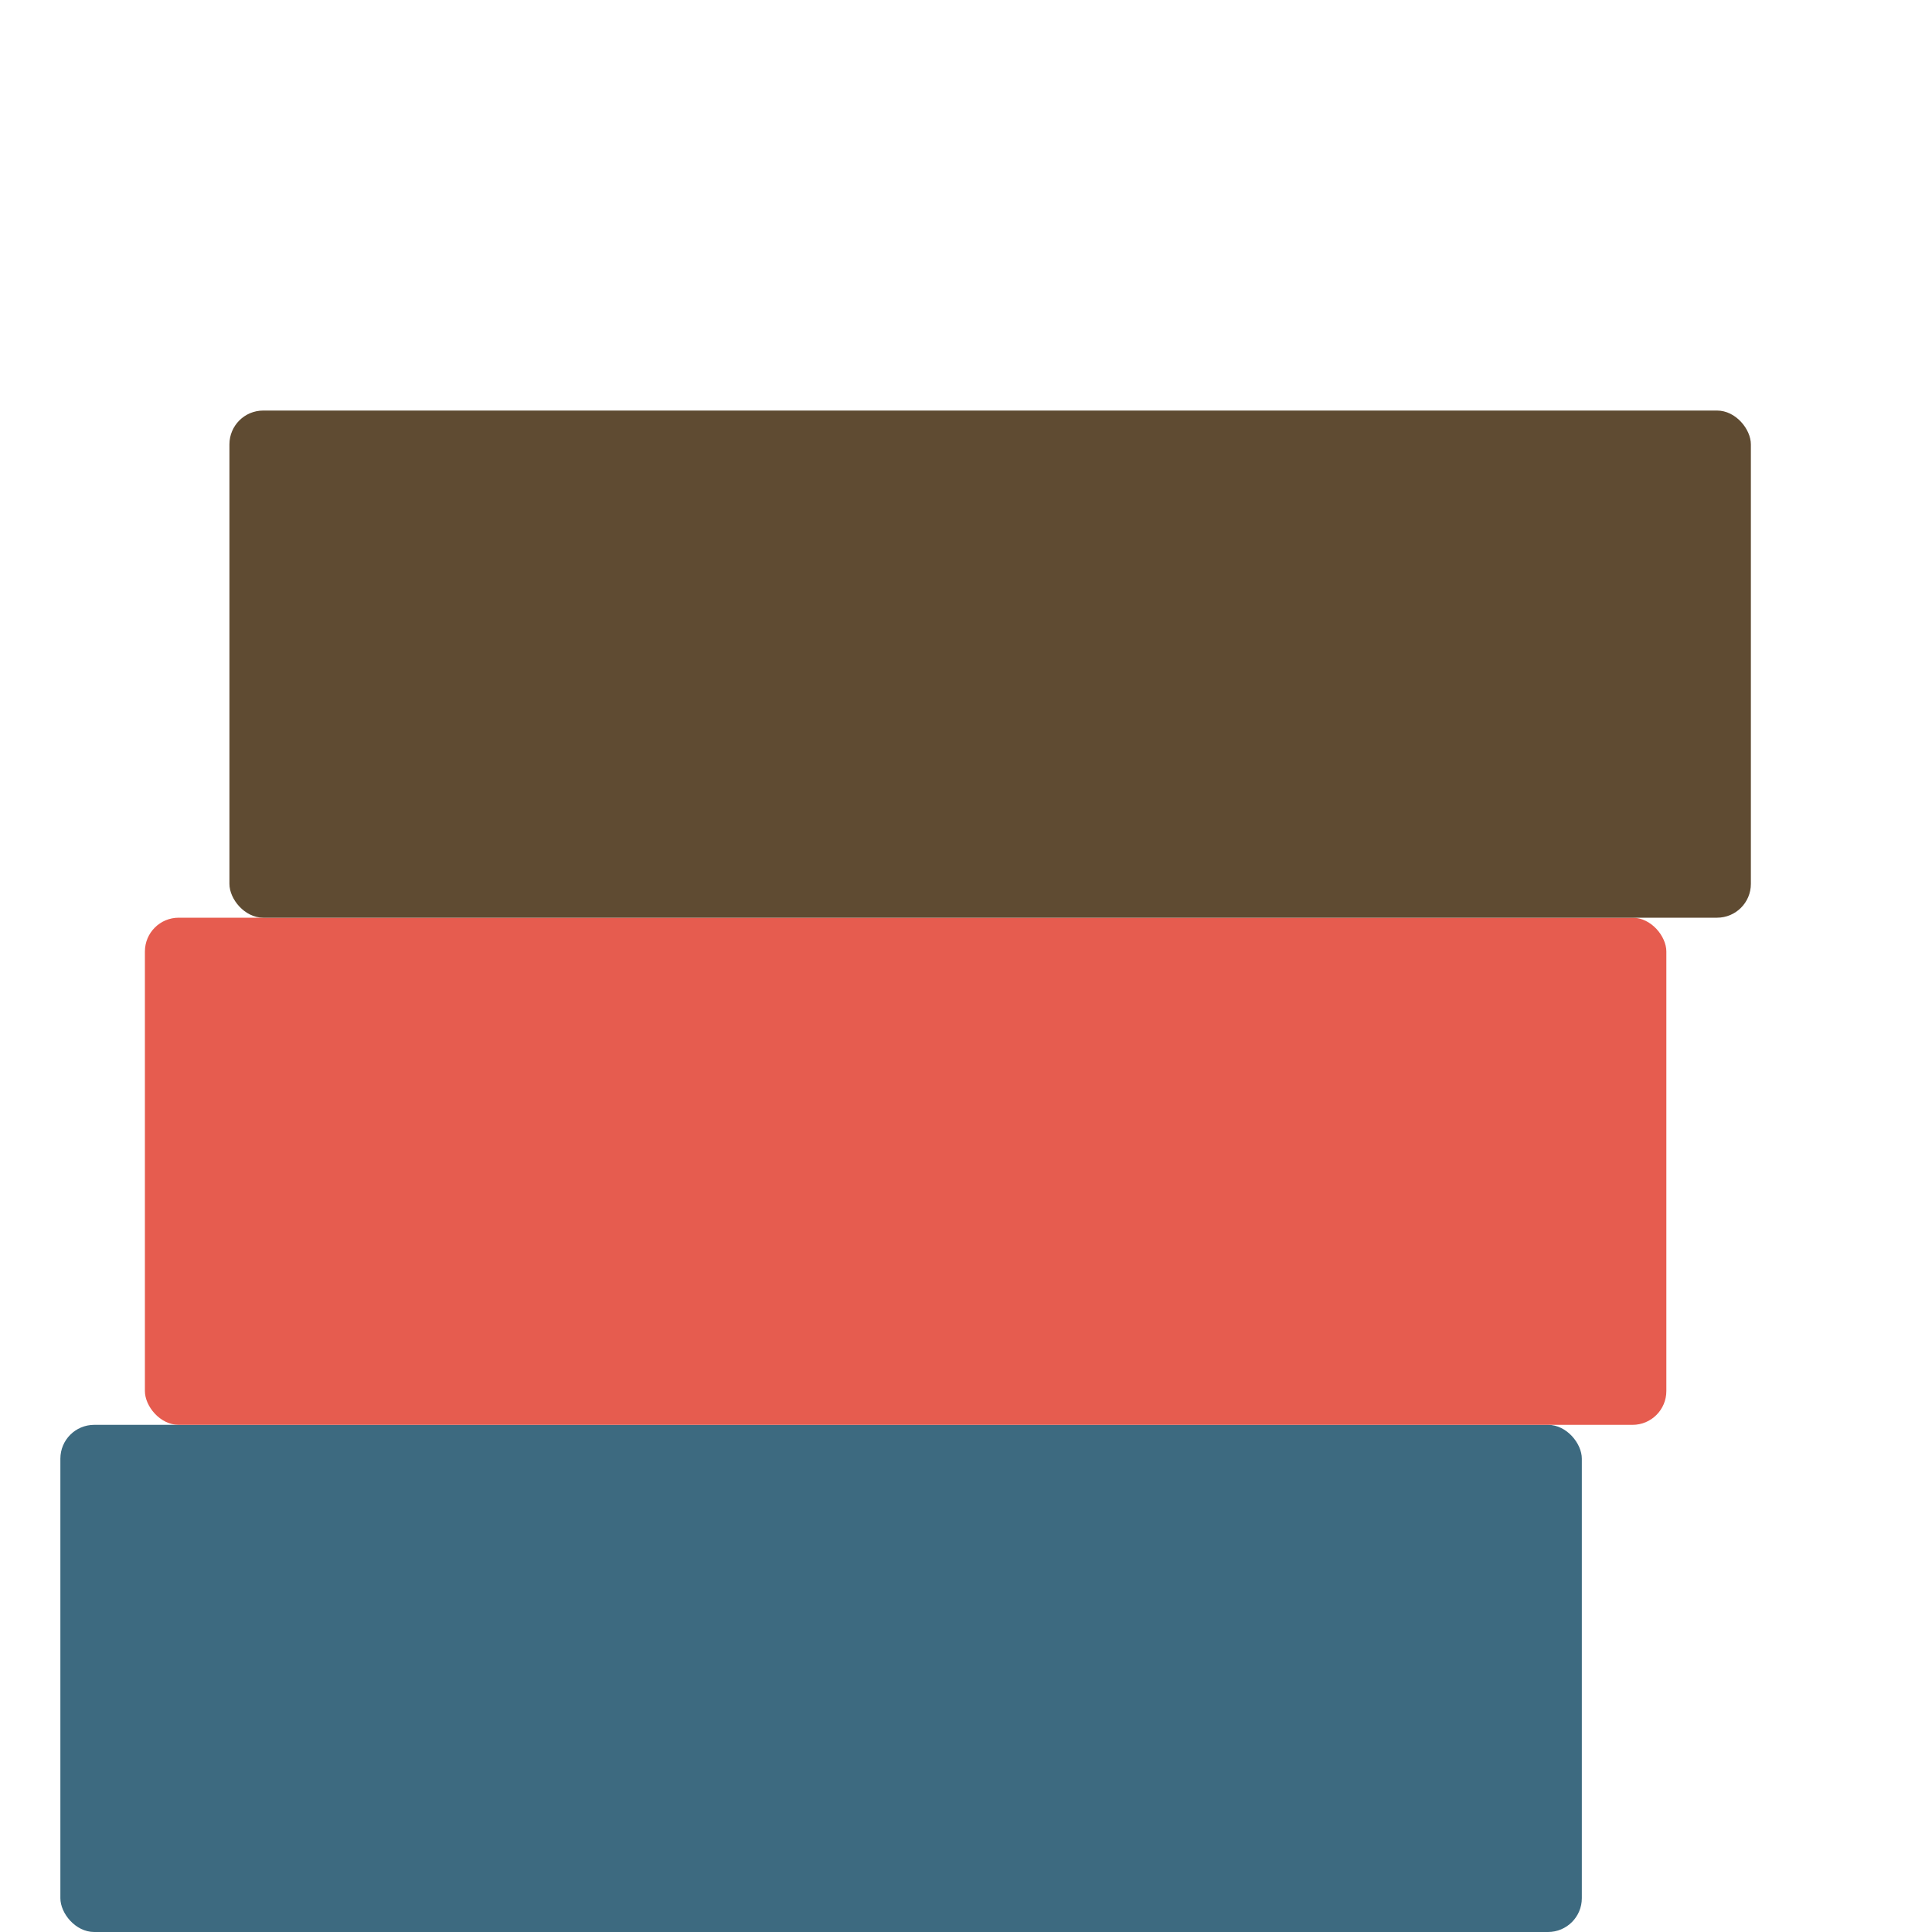
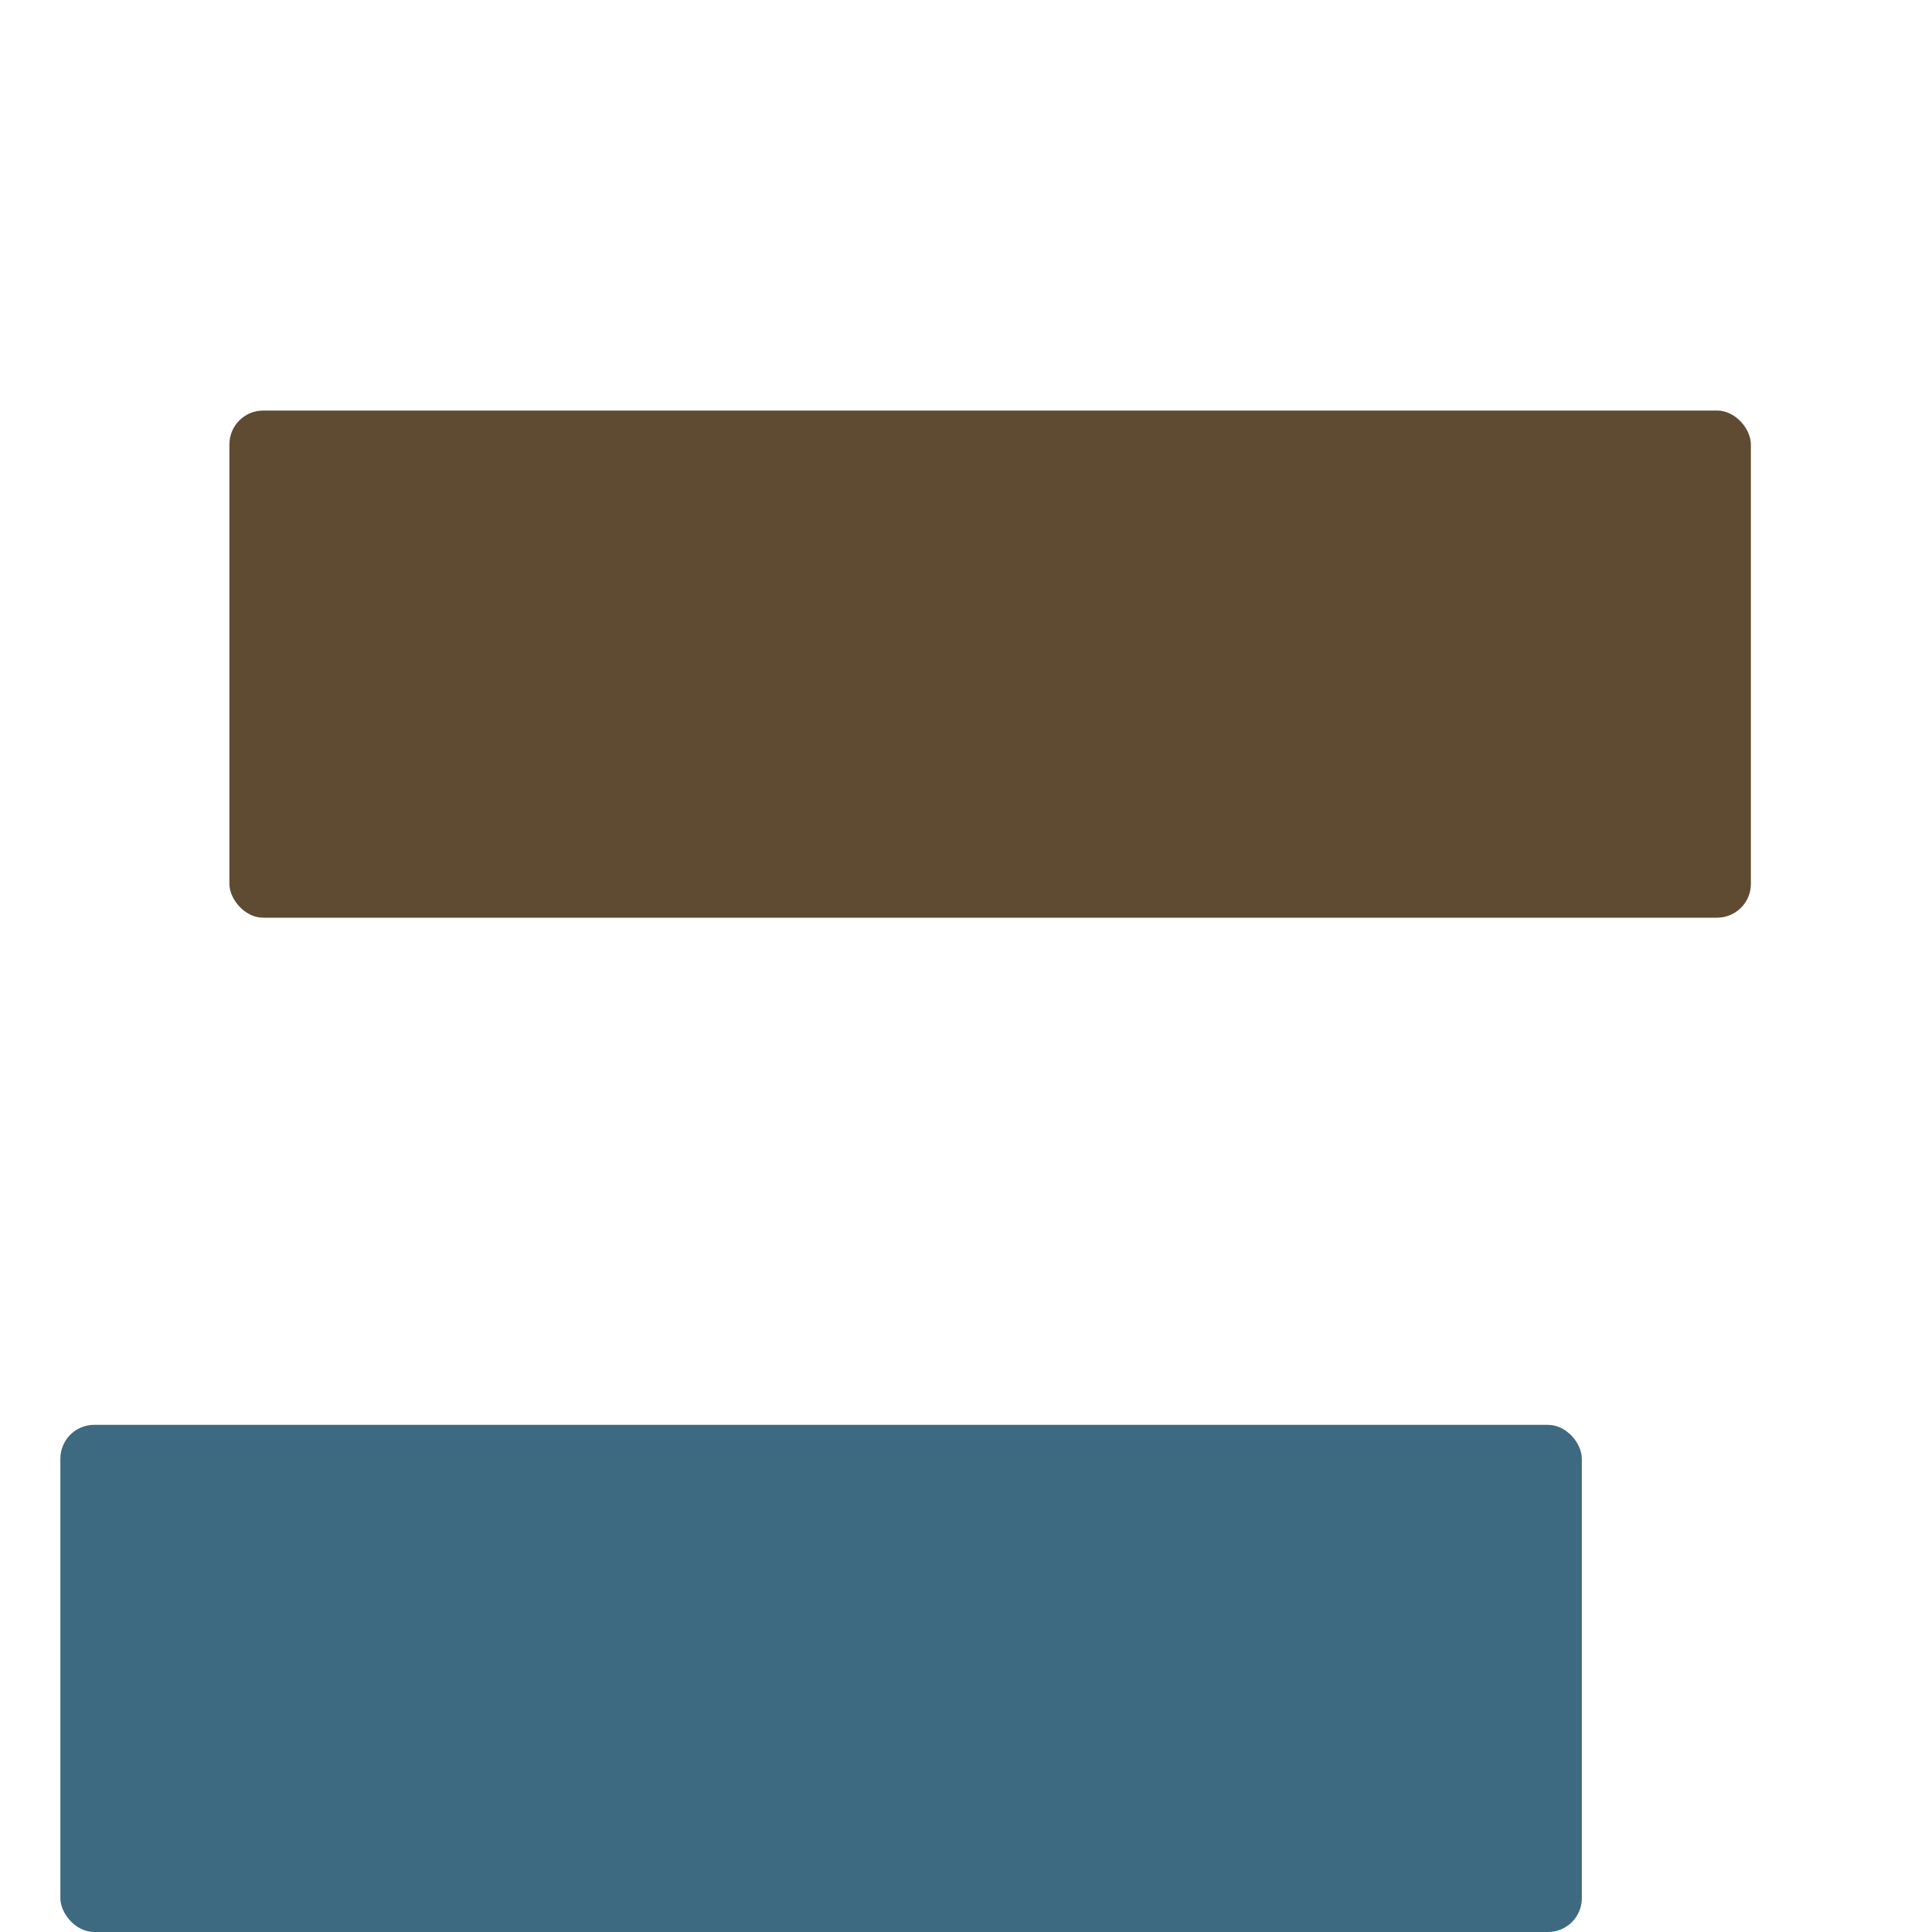
<svg xmlns="http://www.w3.org/2000/svg" width="32" height="32" viewBox="0 0 32 32">
  <g transform="translate(1, 4) scale(0.28)">
    <rect x="0" y="70" width="90" height="30" rx="2" ry="2" fill="#3d6a80" />
-     <rect x="5" y="40" width="90" height="30" rx="2" ry="2" fill="#e65c4f" />
    <rect x="10" y="10" width="90" height="30" rx="2" ry="2" fill="#5F4B32" />
  </g>
</svg>